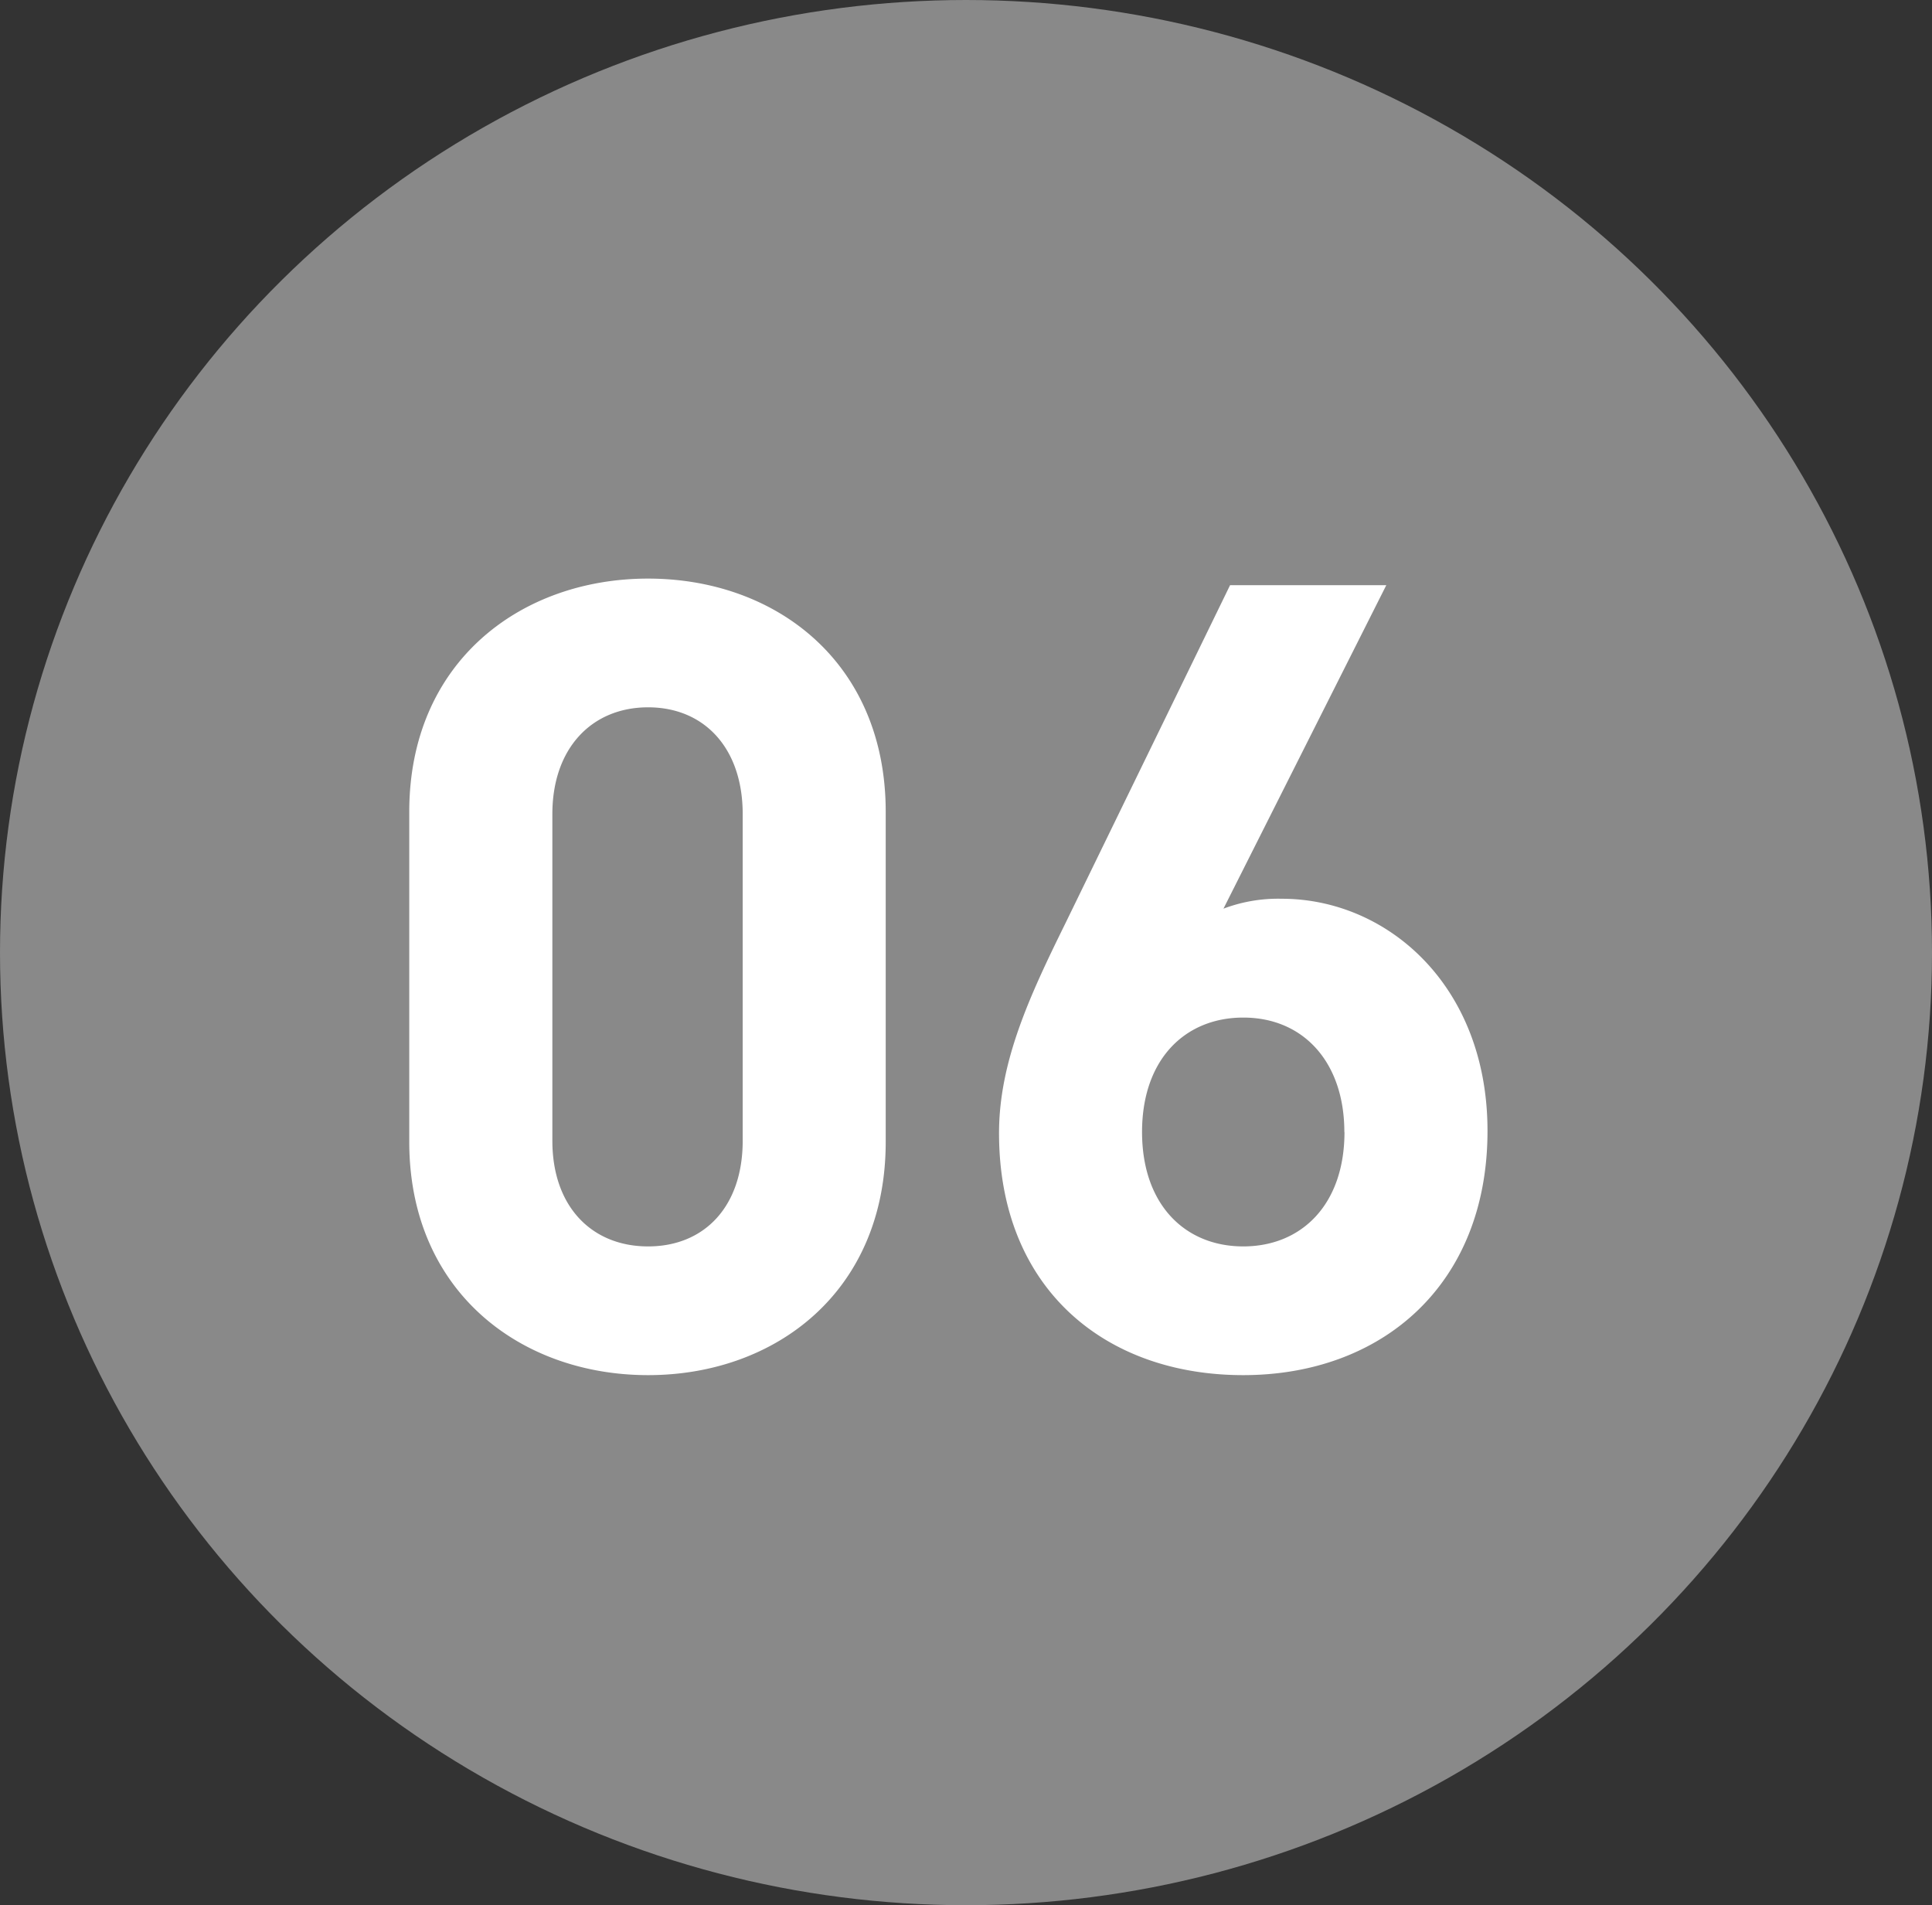
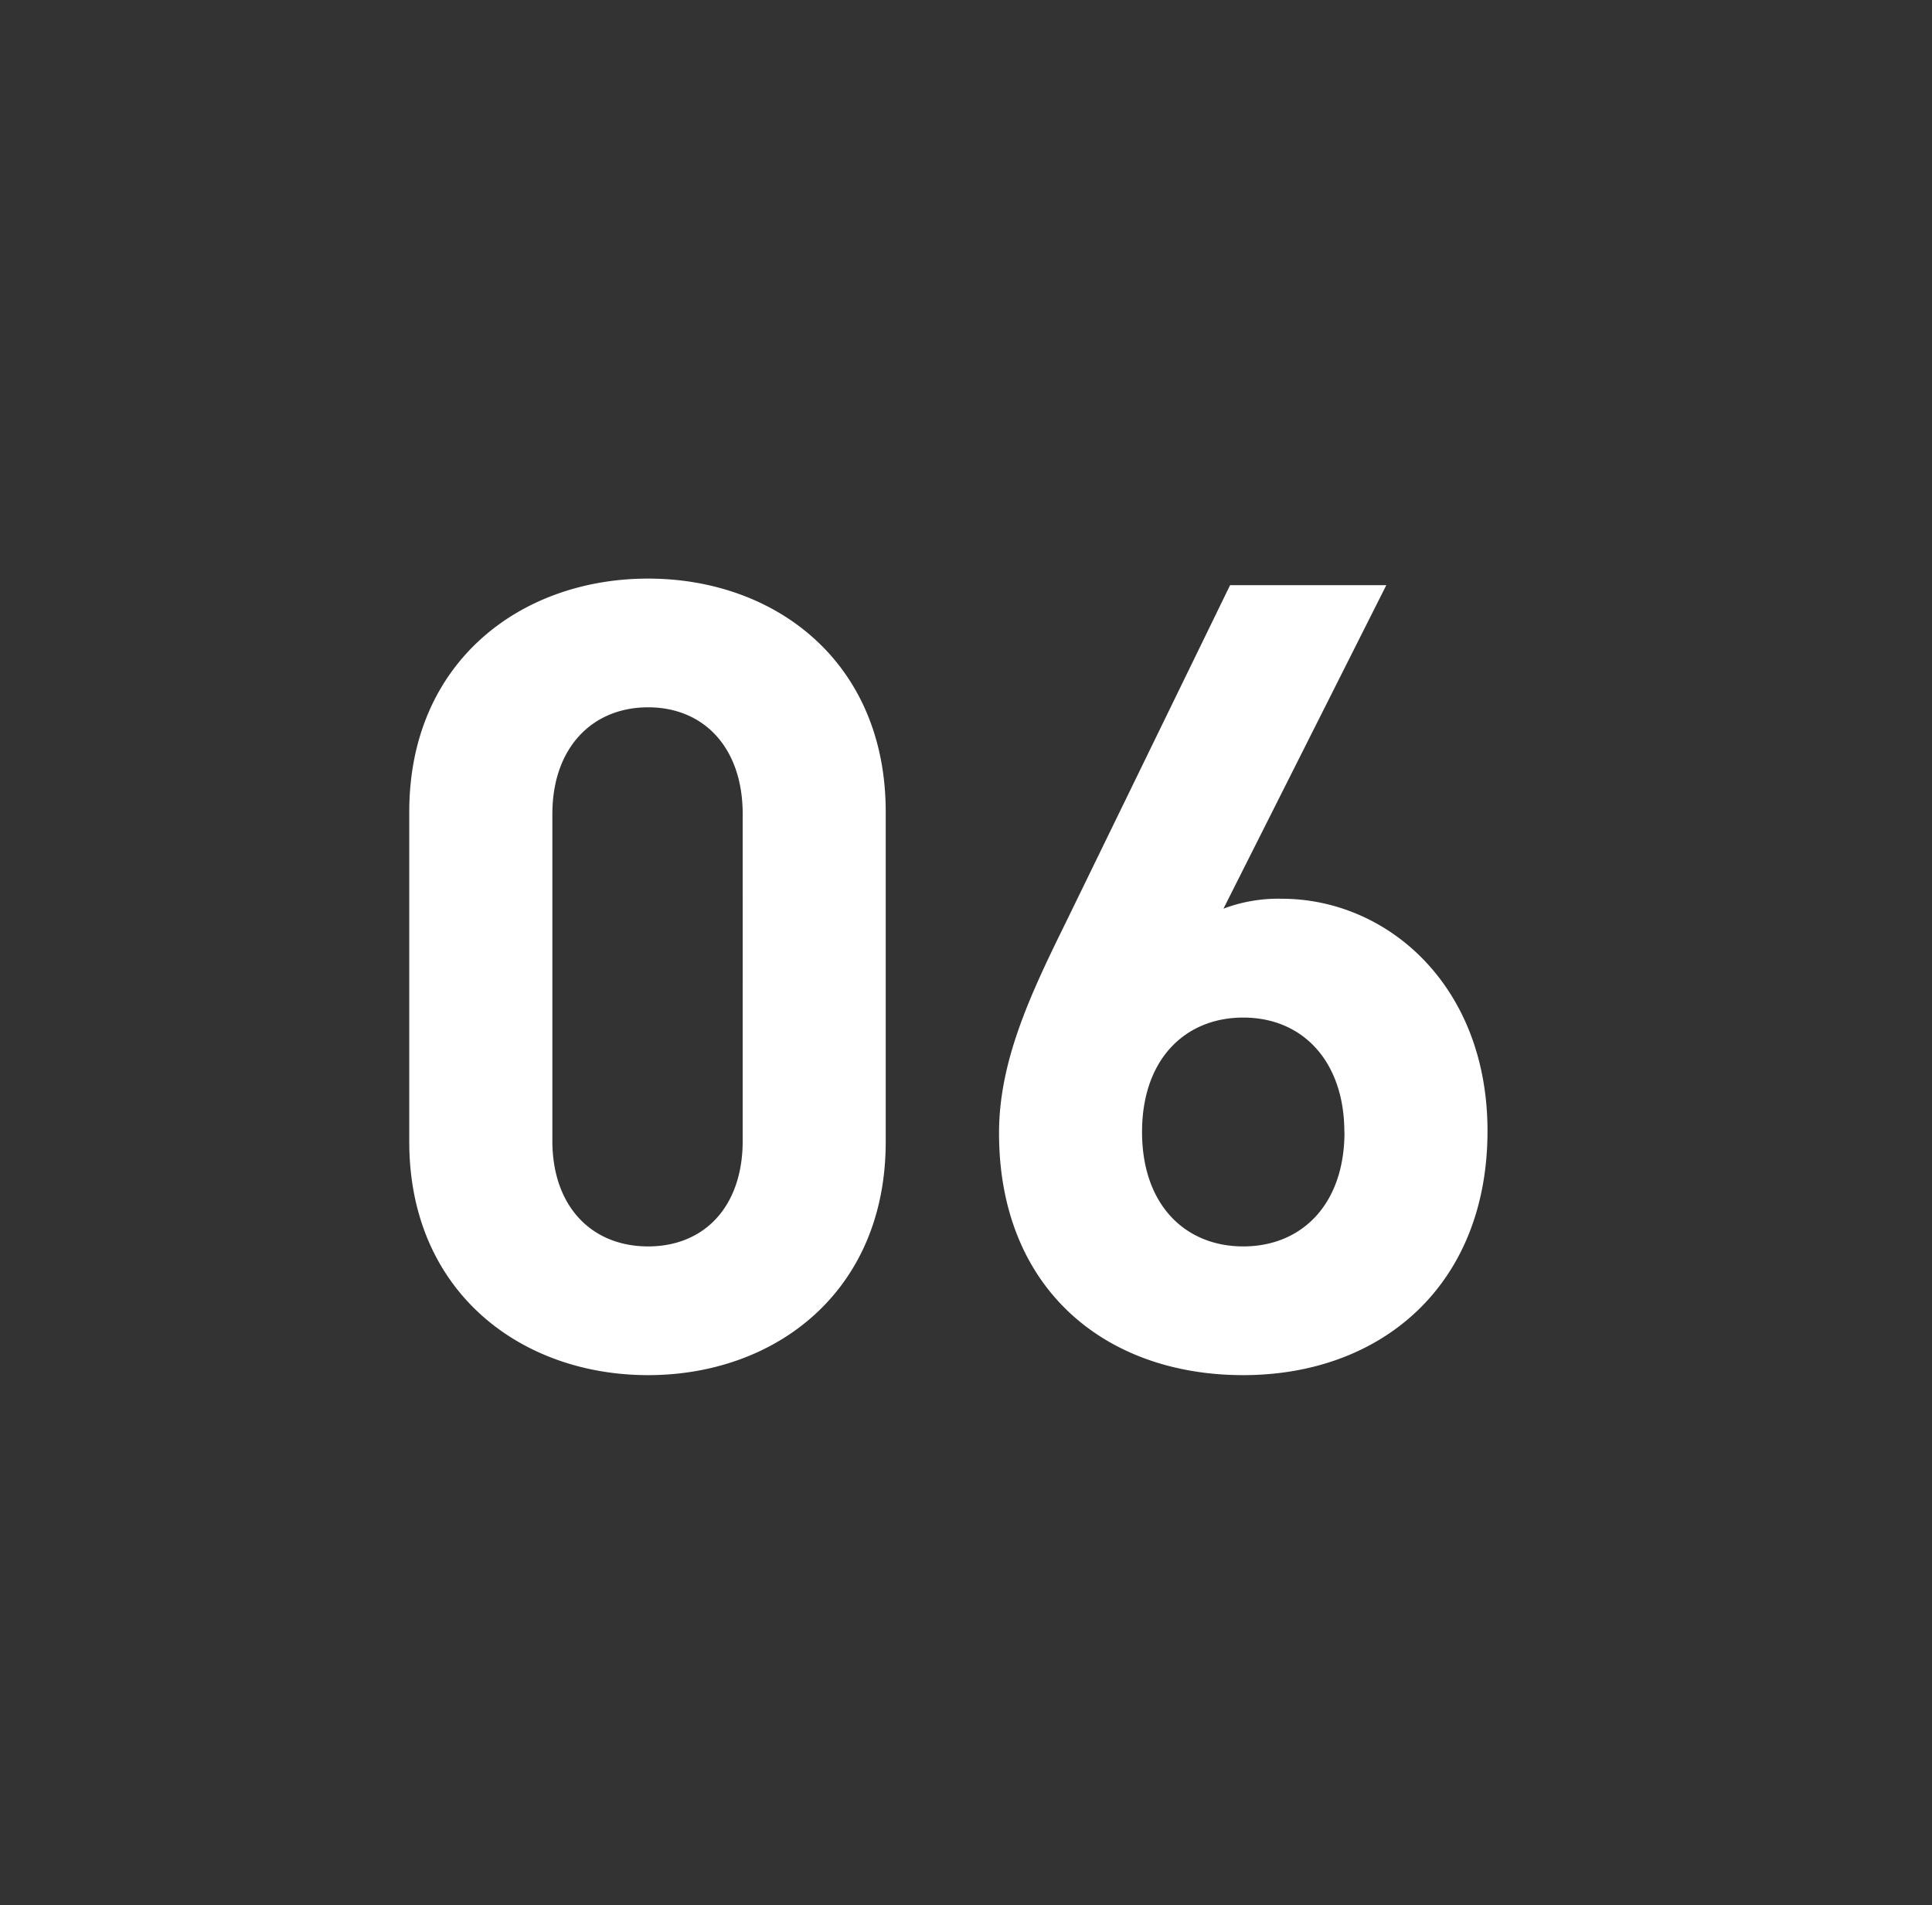
<svg xmlns="http://www.w3.org/2000/svg" width="72" height="71" viewBox="0 0 72 71">
  <rect x="0" y="0" width="72" height="71" fill="#333333" stroke="none" />
  <g id="グループ_86" data-name="グループ 86" transform="translate(-161 -11493)">
-     <ellipse id="楕円形_2" data-name="楕円形 2" cx="36" cy="35.5" rx="36" ry="35.5" transform="translate(161 11493)" fill="#898989" />
    <path id="パス_254" data-name="パス 254" d="M20.008-8.446v-12.3c0-5.576-4.1-8.692-8.856-8.692s-8.9,3.116-8.9,8.692v12.3C2.255-2.87,6.4.246,11.152.246S20.008-2.87,20.008-8.446Zm-5.33-.041c0,2.46-1.435,3.936-3.526,3.936S7.585-6.027,7.585-8.487V-20.664c0-2.46,1.476-3.977,3.567-3.977s3.526,1.517,3.526,3.977Zm27.757-.369c0-5.412-3.731-8.651-7.667-8.651a5.775,5.775,0,0,0-2.173.369l6.068-12.054H32.841l-6.15,12.628c-1.312,2.665-2.46,5.125-2.46,7.79,0,5.781,3.936,9.02,9.1,9.02S42.435-3.116,42.435-8.856Zm-5.33.041c0,2.706-1.6,4.264-3.772,4.264s-3.772-1.558-3.772-4.264,1.6-4.264,3.772-4.264C35.588-13.079,37.1-11.4,37.1-8.815Z" transform="translate(174 11544)" fill="#fff" />
  </g>
</svg>